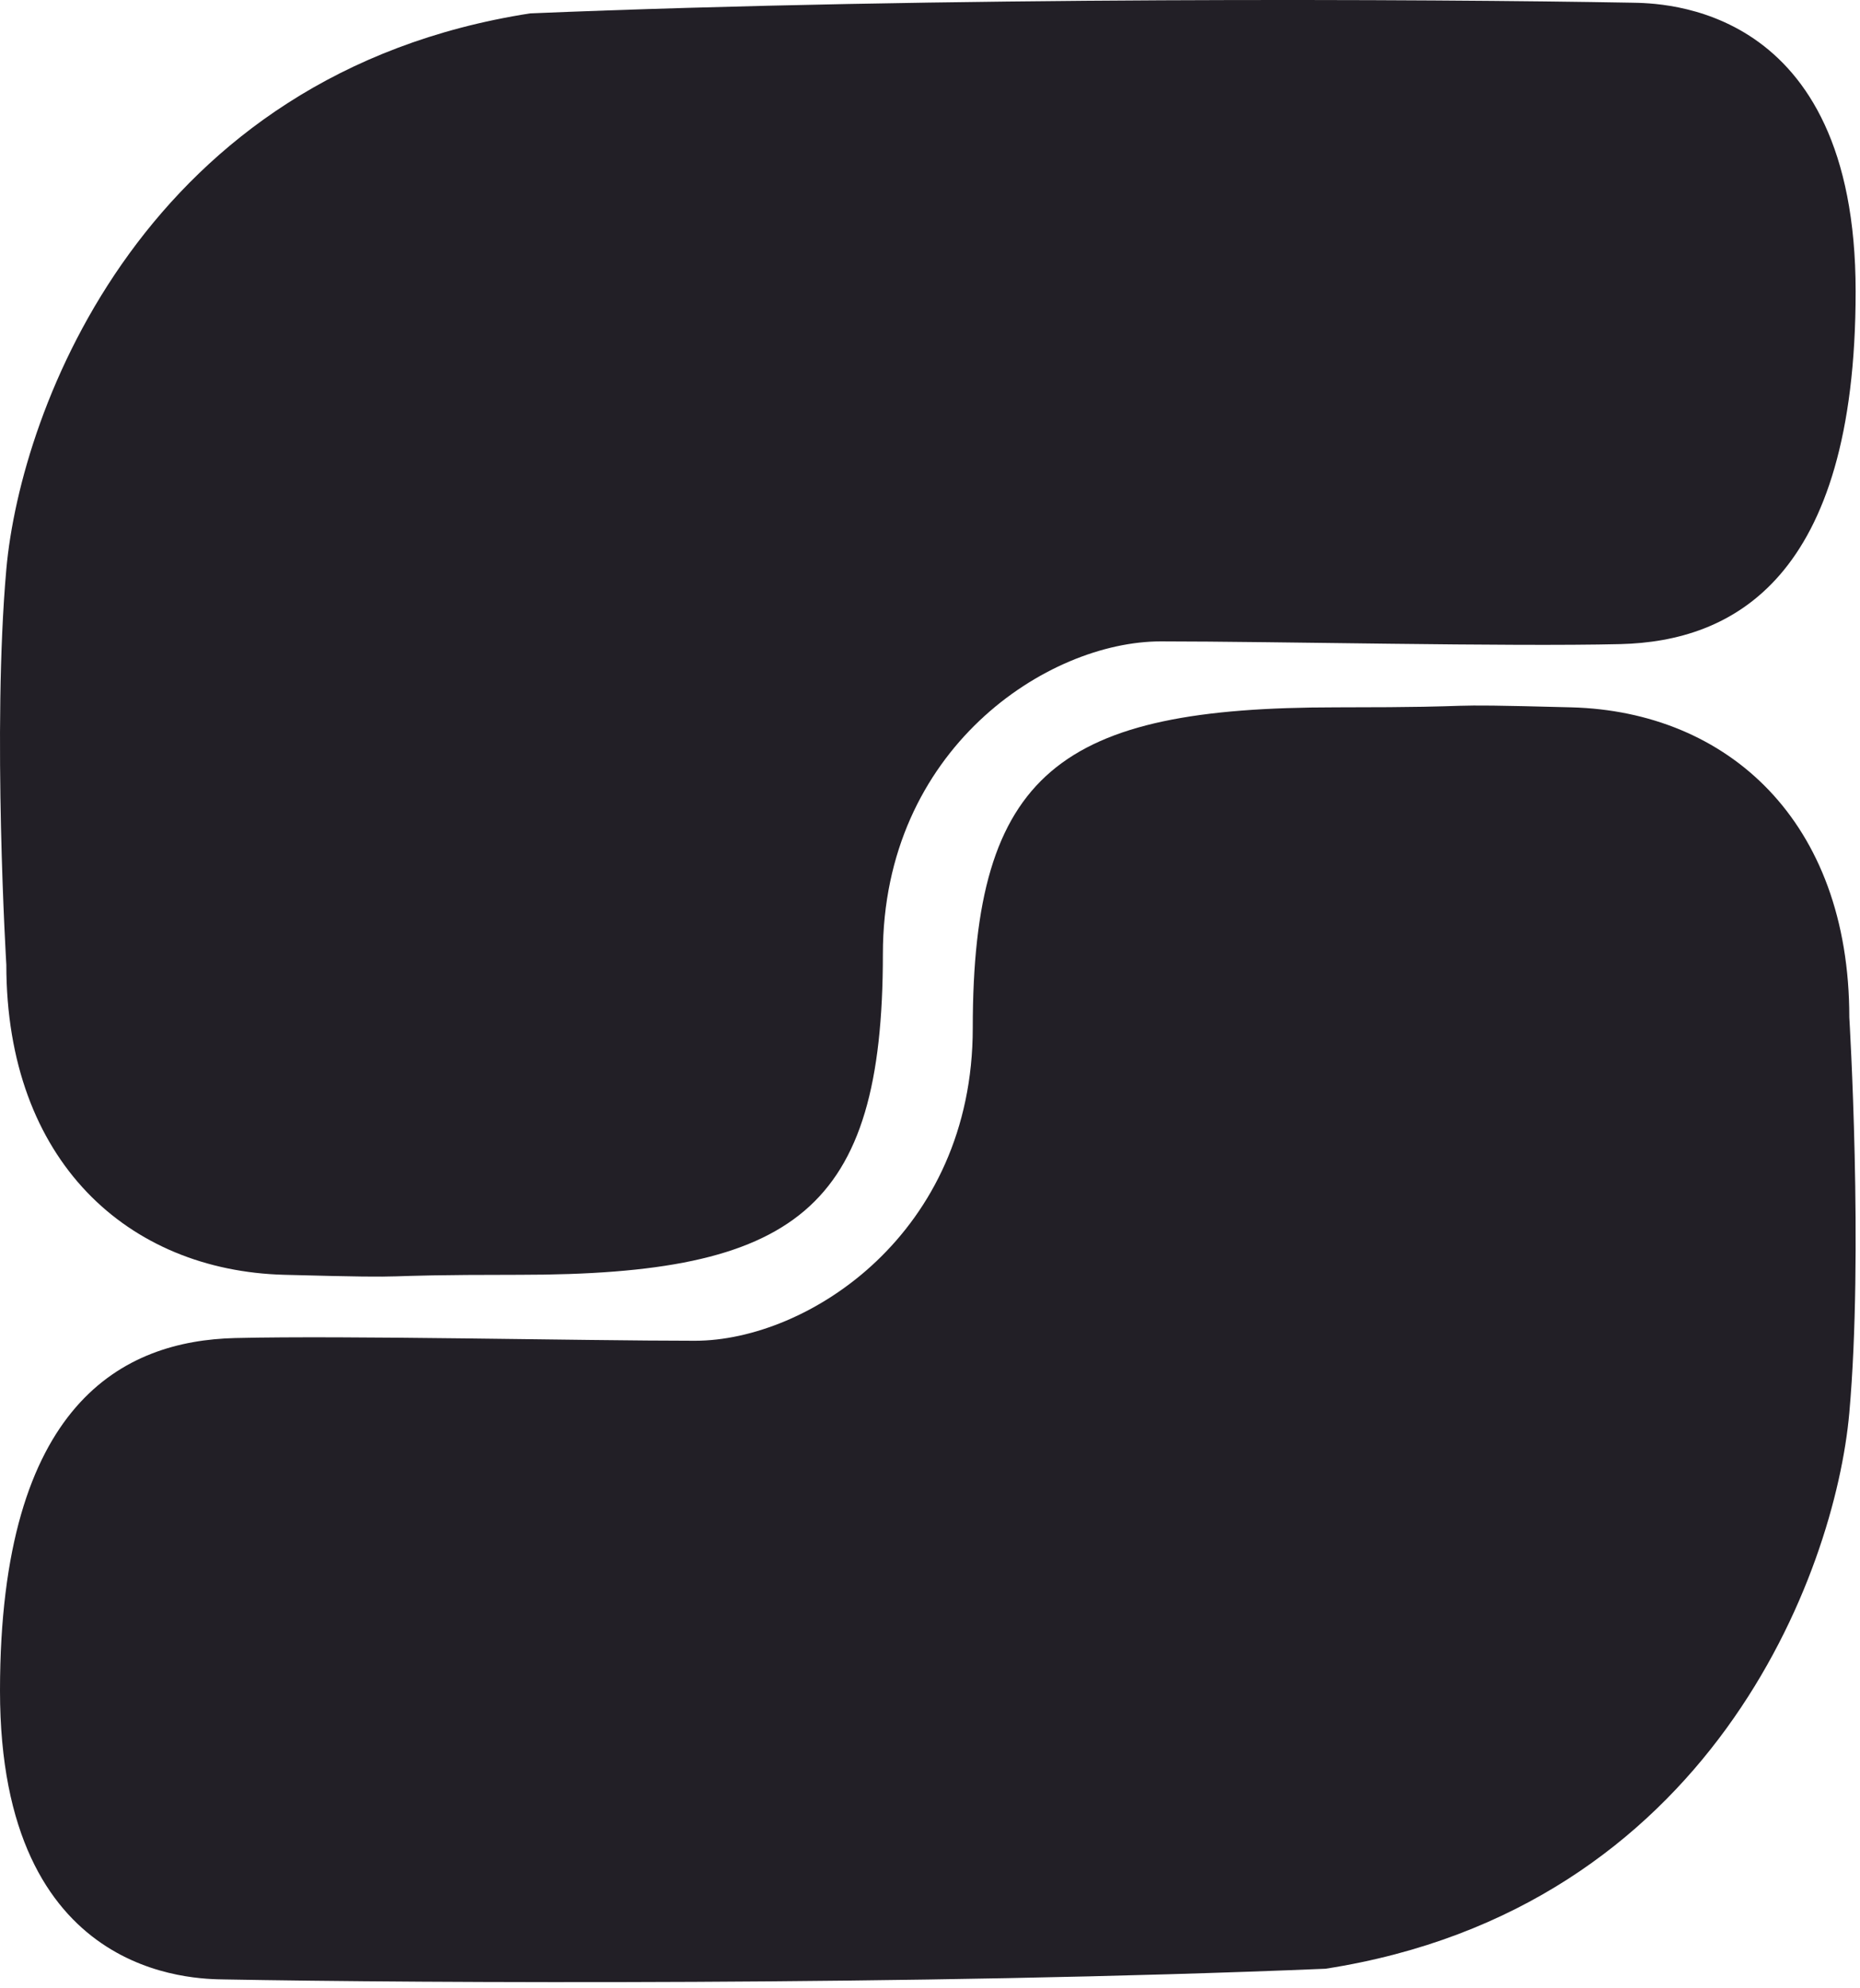
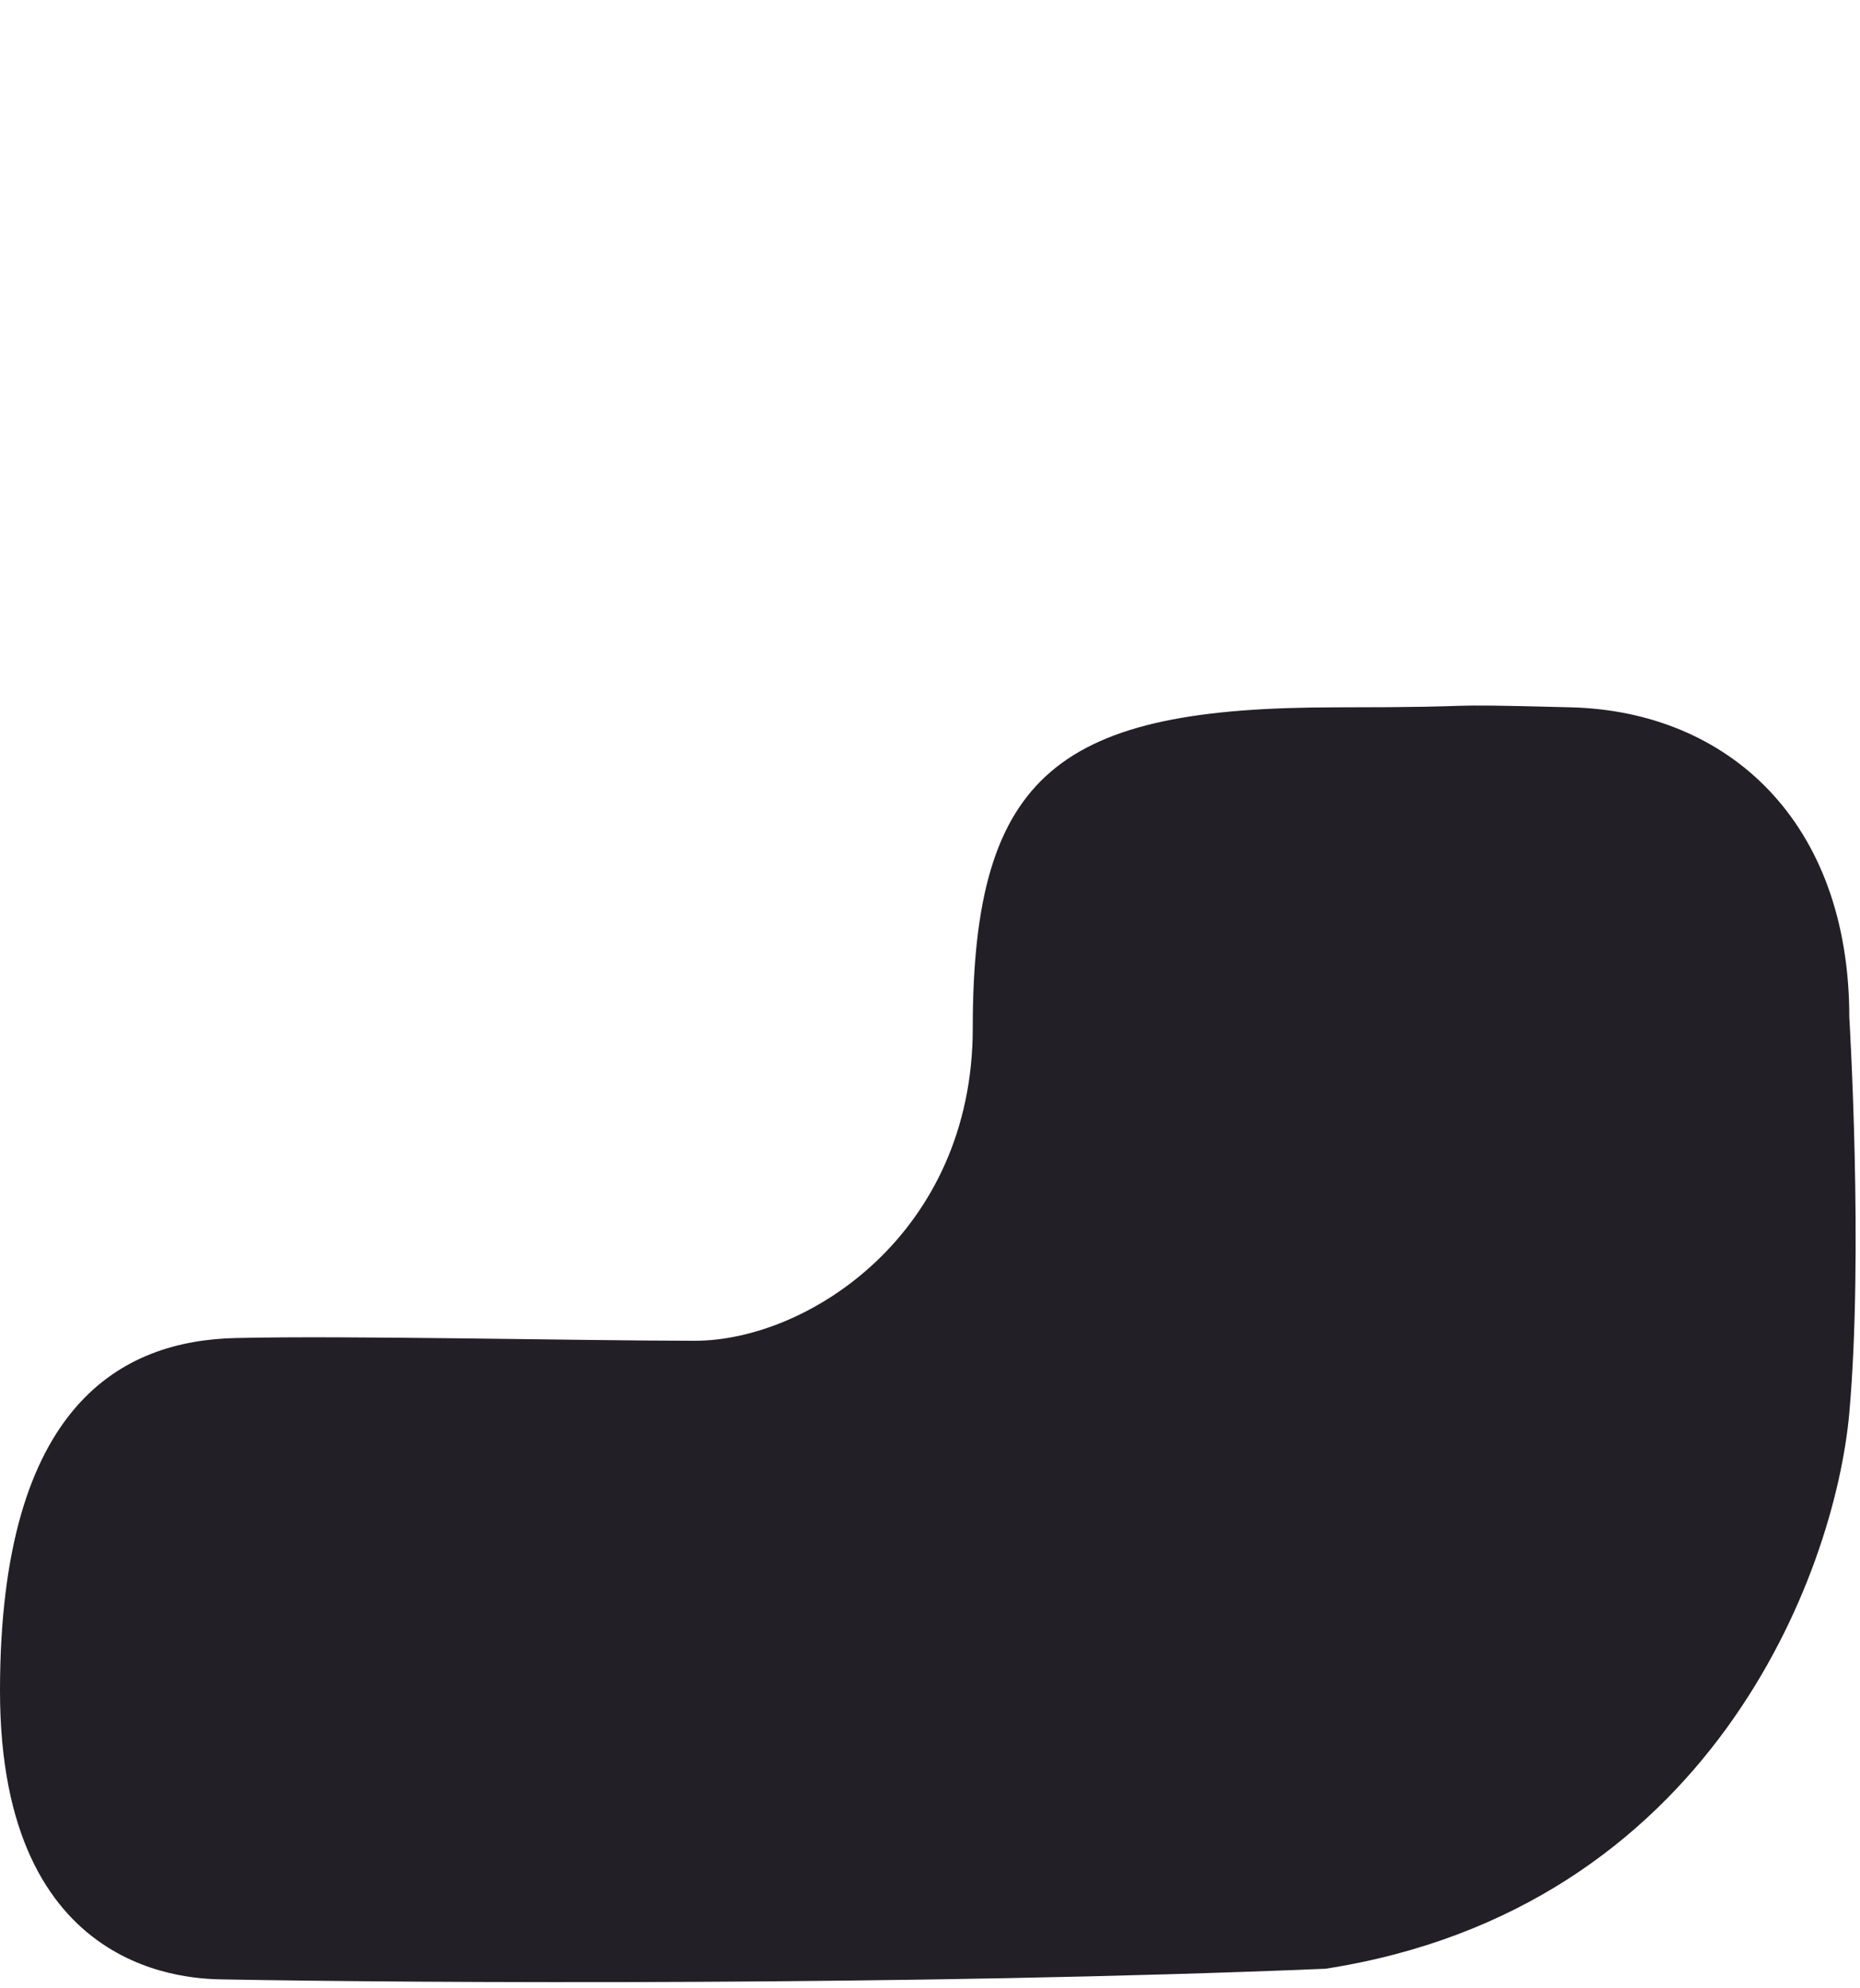
<svg xmlns="http://www.w3.org/2000/svg" width="87" height="93" viewBox="0 0 87 93" fill="none">
-   <path d="M0.296 26.626C-0.37 34.126 0.296 45.126 0.296 45.126C0.296 54.326 6 59.434 13.296 59.627C20.593 59.819 16.296 59.627 24.296 59.627C37.195 59.627 41.296 56.627 41.296 44.627C41.296 35.026 49 30 54.296 30C59.593 30 70.593 30.253 75.796 30.127C81 30 86.796 27.127 86.796 13.627C86.796 0.126 77.653 0.151 76.296 0.126C67.13 -0.04 43.996 -0.174 24.796 0.626C6.796 3.426 0.963 19.126 0.296 26.626Z" fill="#221F26" />
  <path d="M86.5 66.085C87.167 58.586 86.5 47.586 86.5 47.586C86.5 38.386 80.796 33.278 73.5 33.085C66.204 32.893 70.5 33.085 62.5 33.085C49.602 33.085 45.5 36.085 45.5 48.085C45.5 57.685 37.796 62.712 32.5 62.712C27.204 62.712 16.204 62.459 11 62.585C5.796 62.712 -3.05176e-05 65.585 -3.05176e-05 79.085C-3.05176e-05 92.585 9.143 92.561 10.5 92.585C19.667 92.752 42.8 92.885 62 92.085C80 89.285 85.833 73.585 86.5 66.085Z" fill="#221F26" />
</svg>